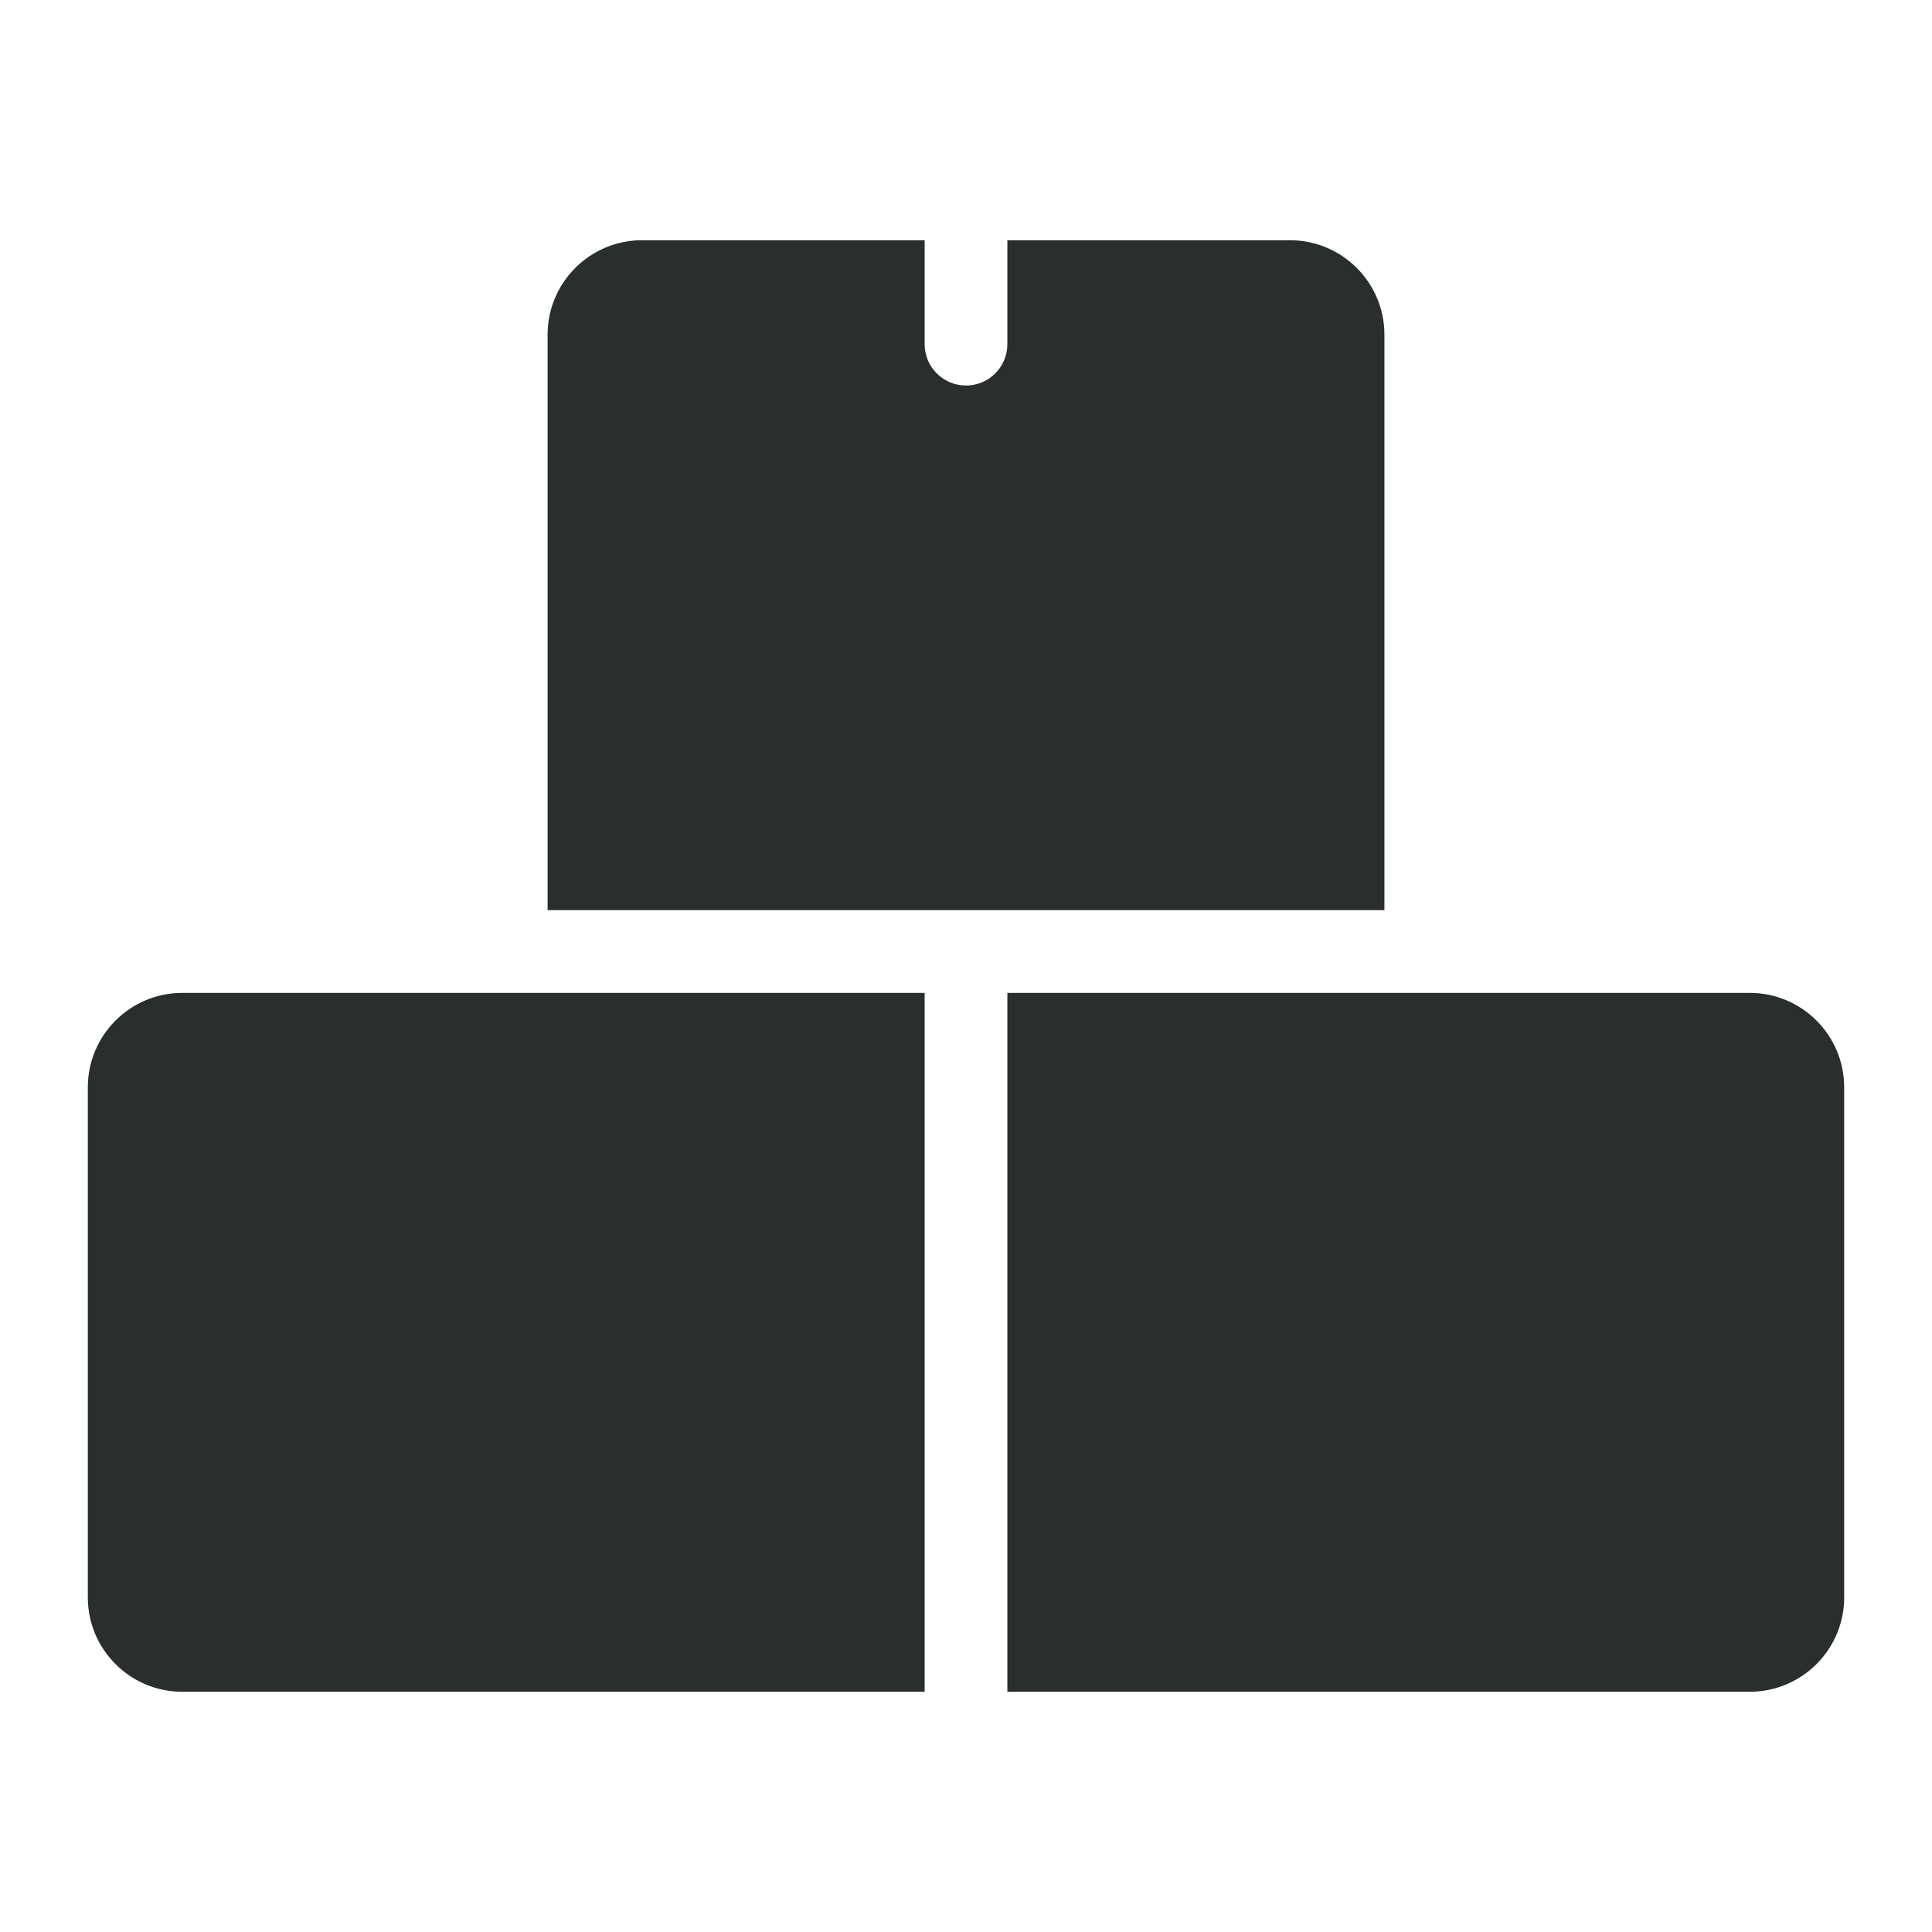
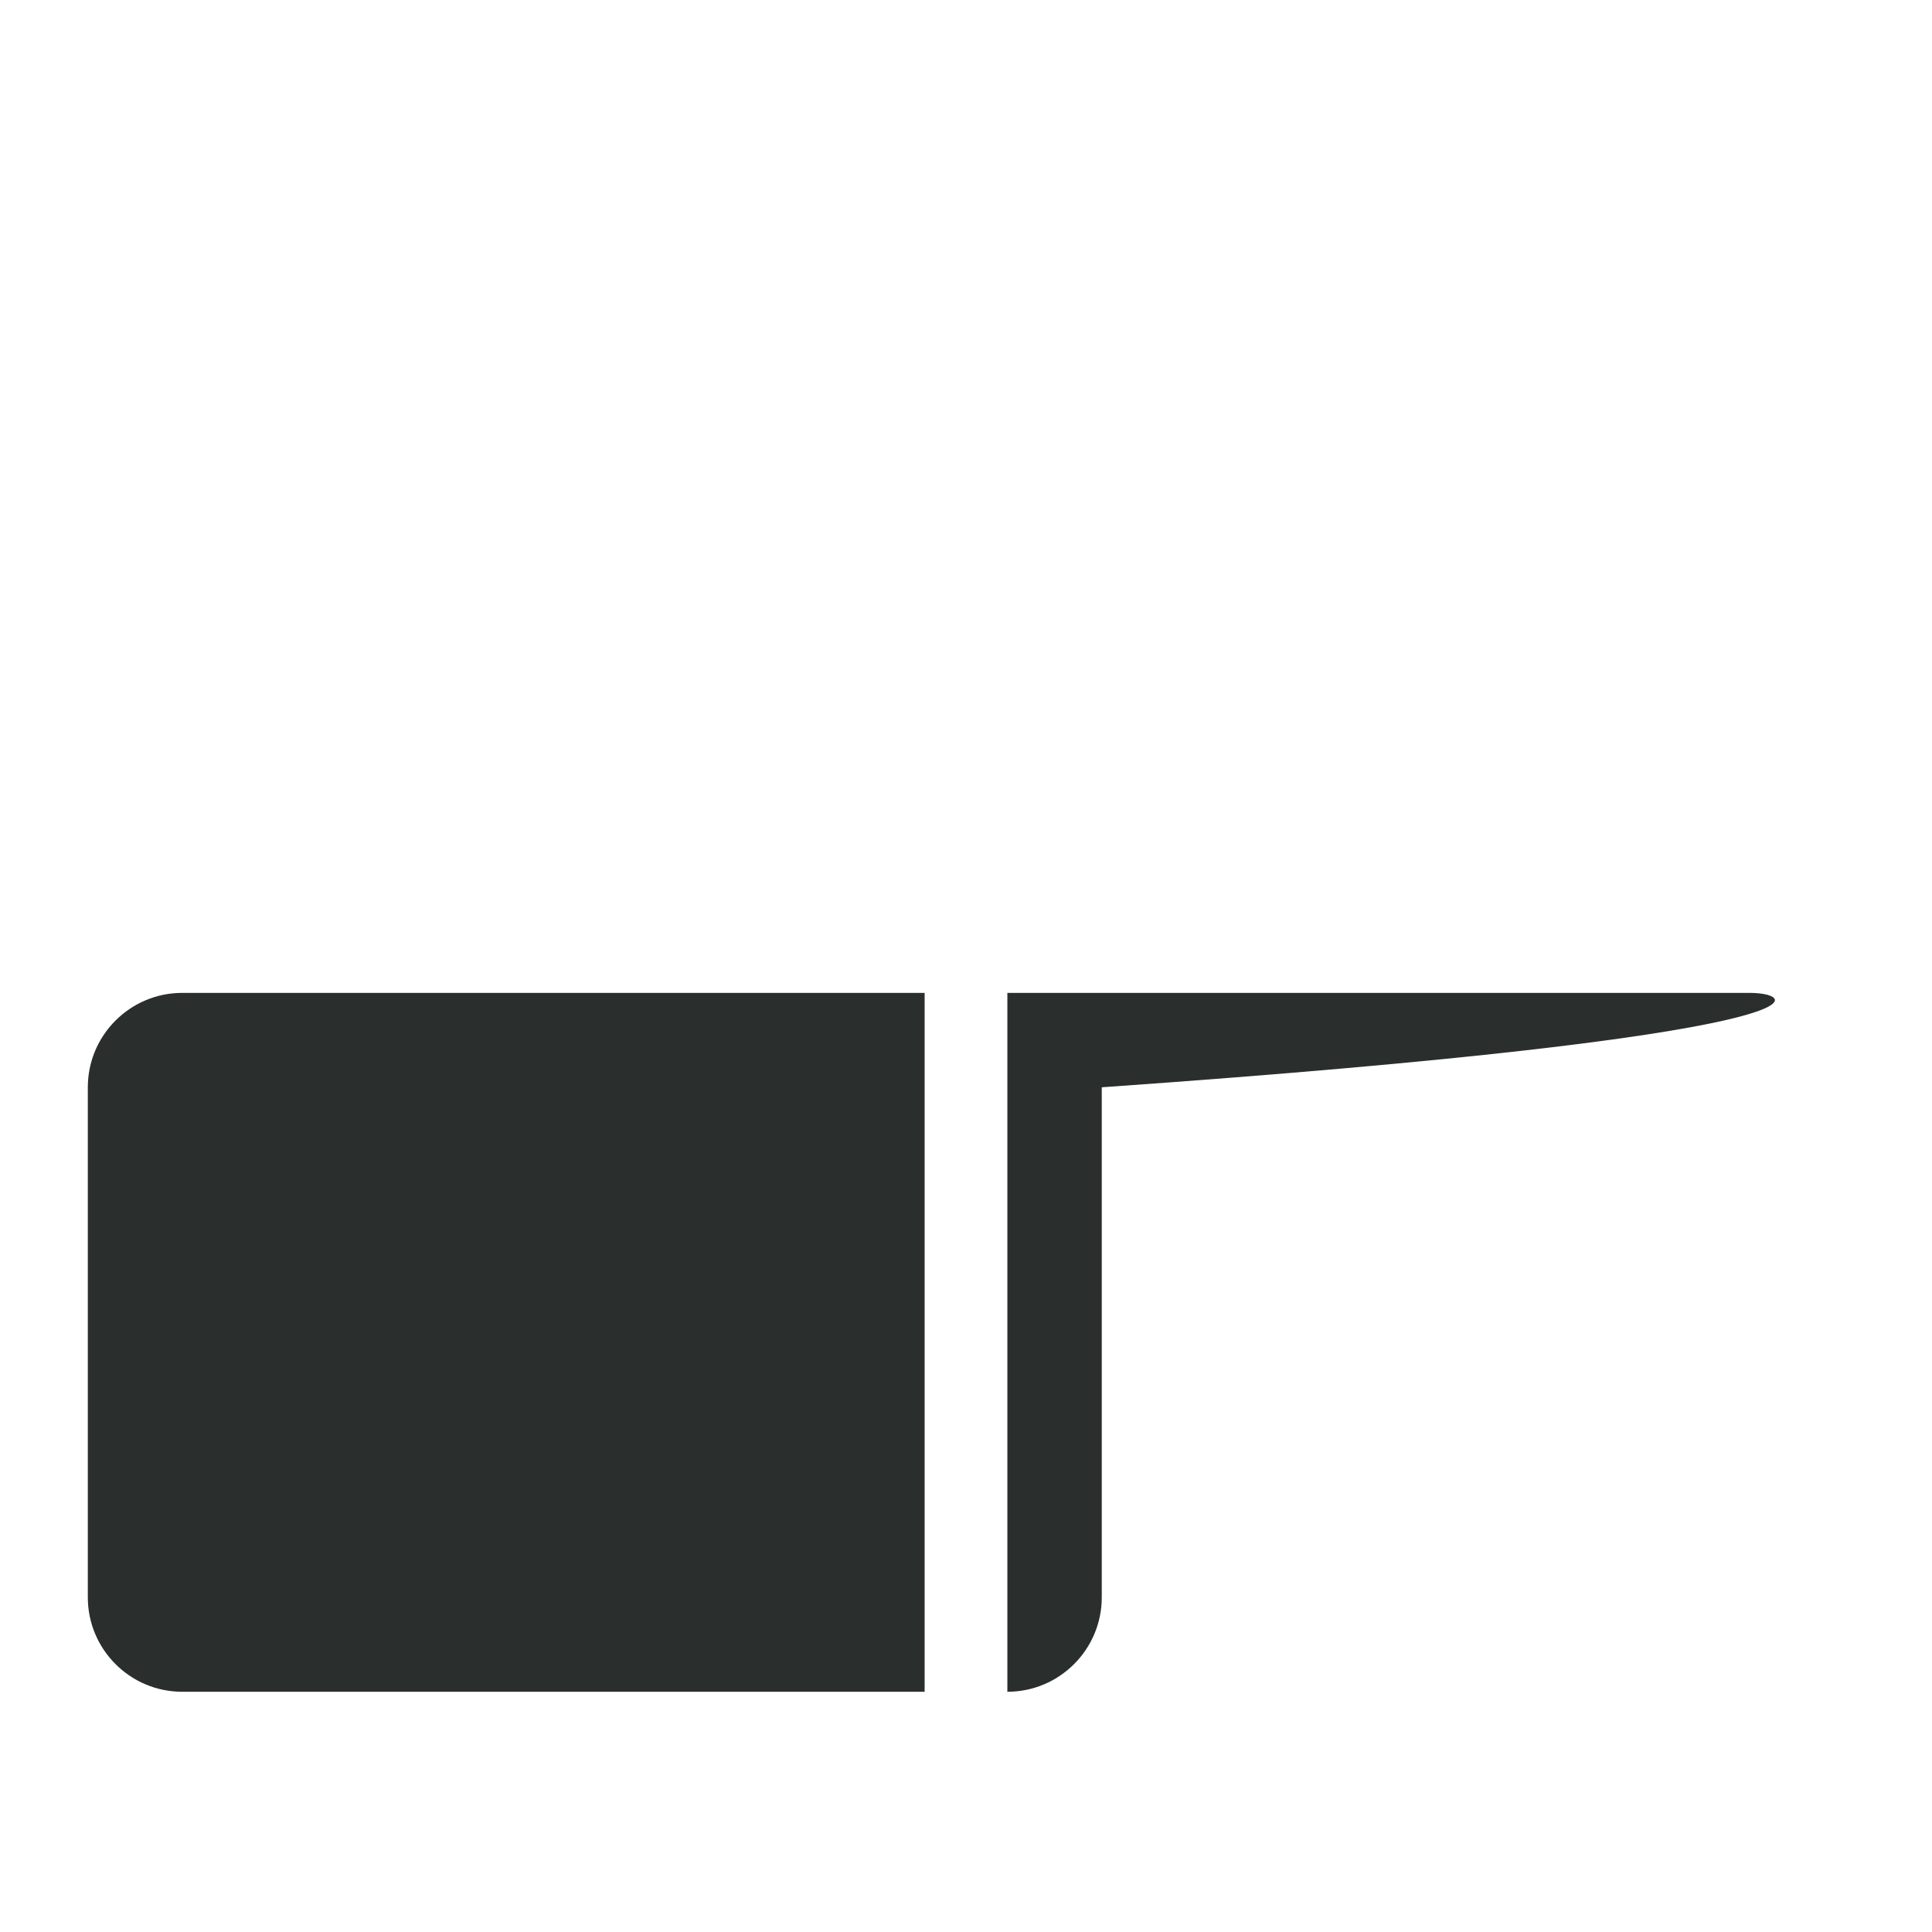
<svg xmlns="http://www.w3.org/2000/svg" fill="#2a2e2c" height="800px" width="800px" version="1.1" id="Layer_1" viewBox="-25.6 -25.6 563.20 563.20" xml:space="preserve" stroke="#2a2e2c" stroke-width="0.005">
  <g id="SVGRepo_bgCarrier" stroke-width="0" />
  <g id="SVGRepo_tracerCarrier" stroke-linecap="round" stroke-linejoin="round" />
  <g id="SVGRepo_iconCarrier">
    <g>
      <g>
-         <path d="M350.453,44.43H268.06v30.294c0,6.659-5.399,12.059-12.059,12.059s-12.059-5.4-12.059-12.059V44.43h-82.393 c-15.174,0-27.518,12.344-27.518,27.517v167.772h121.971h121.971V71.947C377.972,56.774,365.628,44.43,350.453,44.43z" />
-       </g>
+         </g>
    </g>
    <g>
      <g>
        <path d="M0,291.356v148.697c0,15.173,12.344,27.517,27.517,27.517H243.94V263.837H27.517C12.344,263.837,0,276.183,0,291.356z" />
      </g>
    </g>
    <g>
      <g>
-         <path d="M484.483,263.837H268.06v203.732h216.423c15.173,0,27.517-12.344,27.517-27.517V291.356 C512,276.183,499.656,263.837,484.483,263.837z" />
+         <path d="M484.483,263.837H268.06v203.732c15.173,0,27.517-12.344,27.517-27.517V291.356 C512,276.183,499.656,263.837,484.483,263.837z" />
      </g>
    </g>
  </g>
</svg>